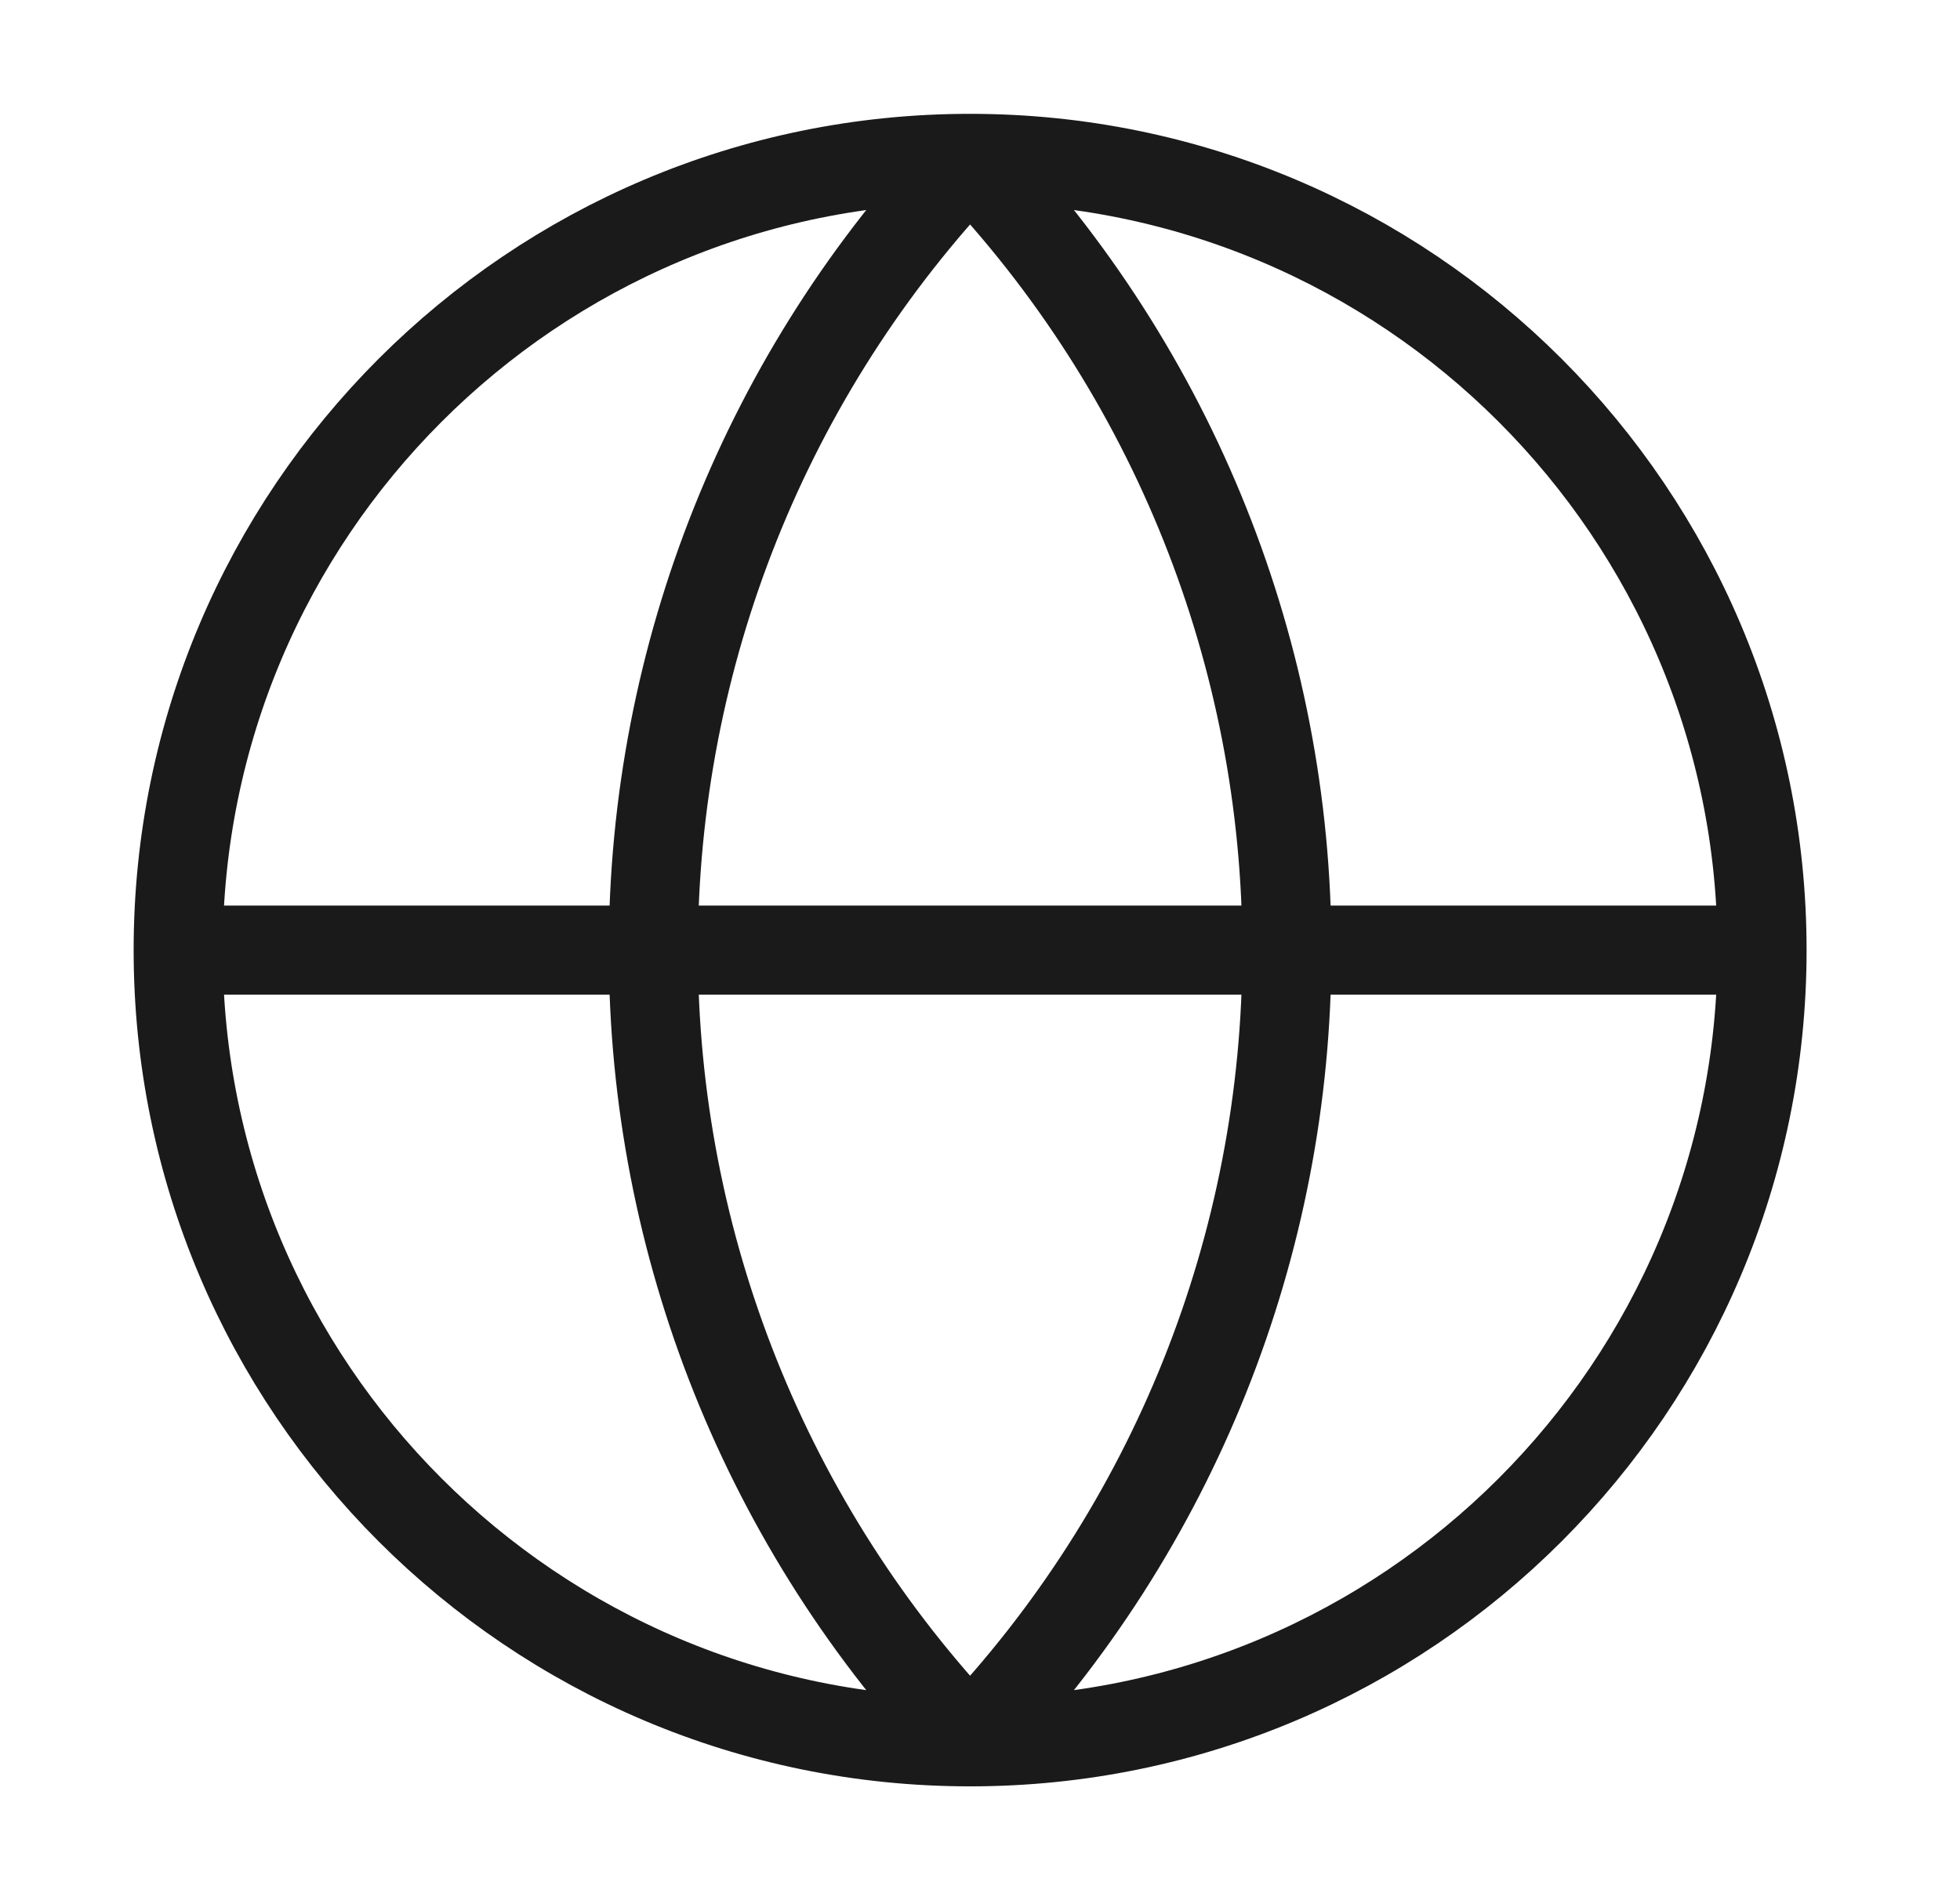
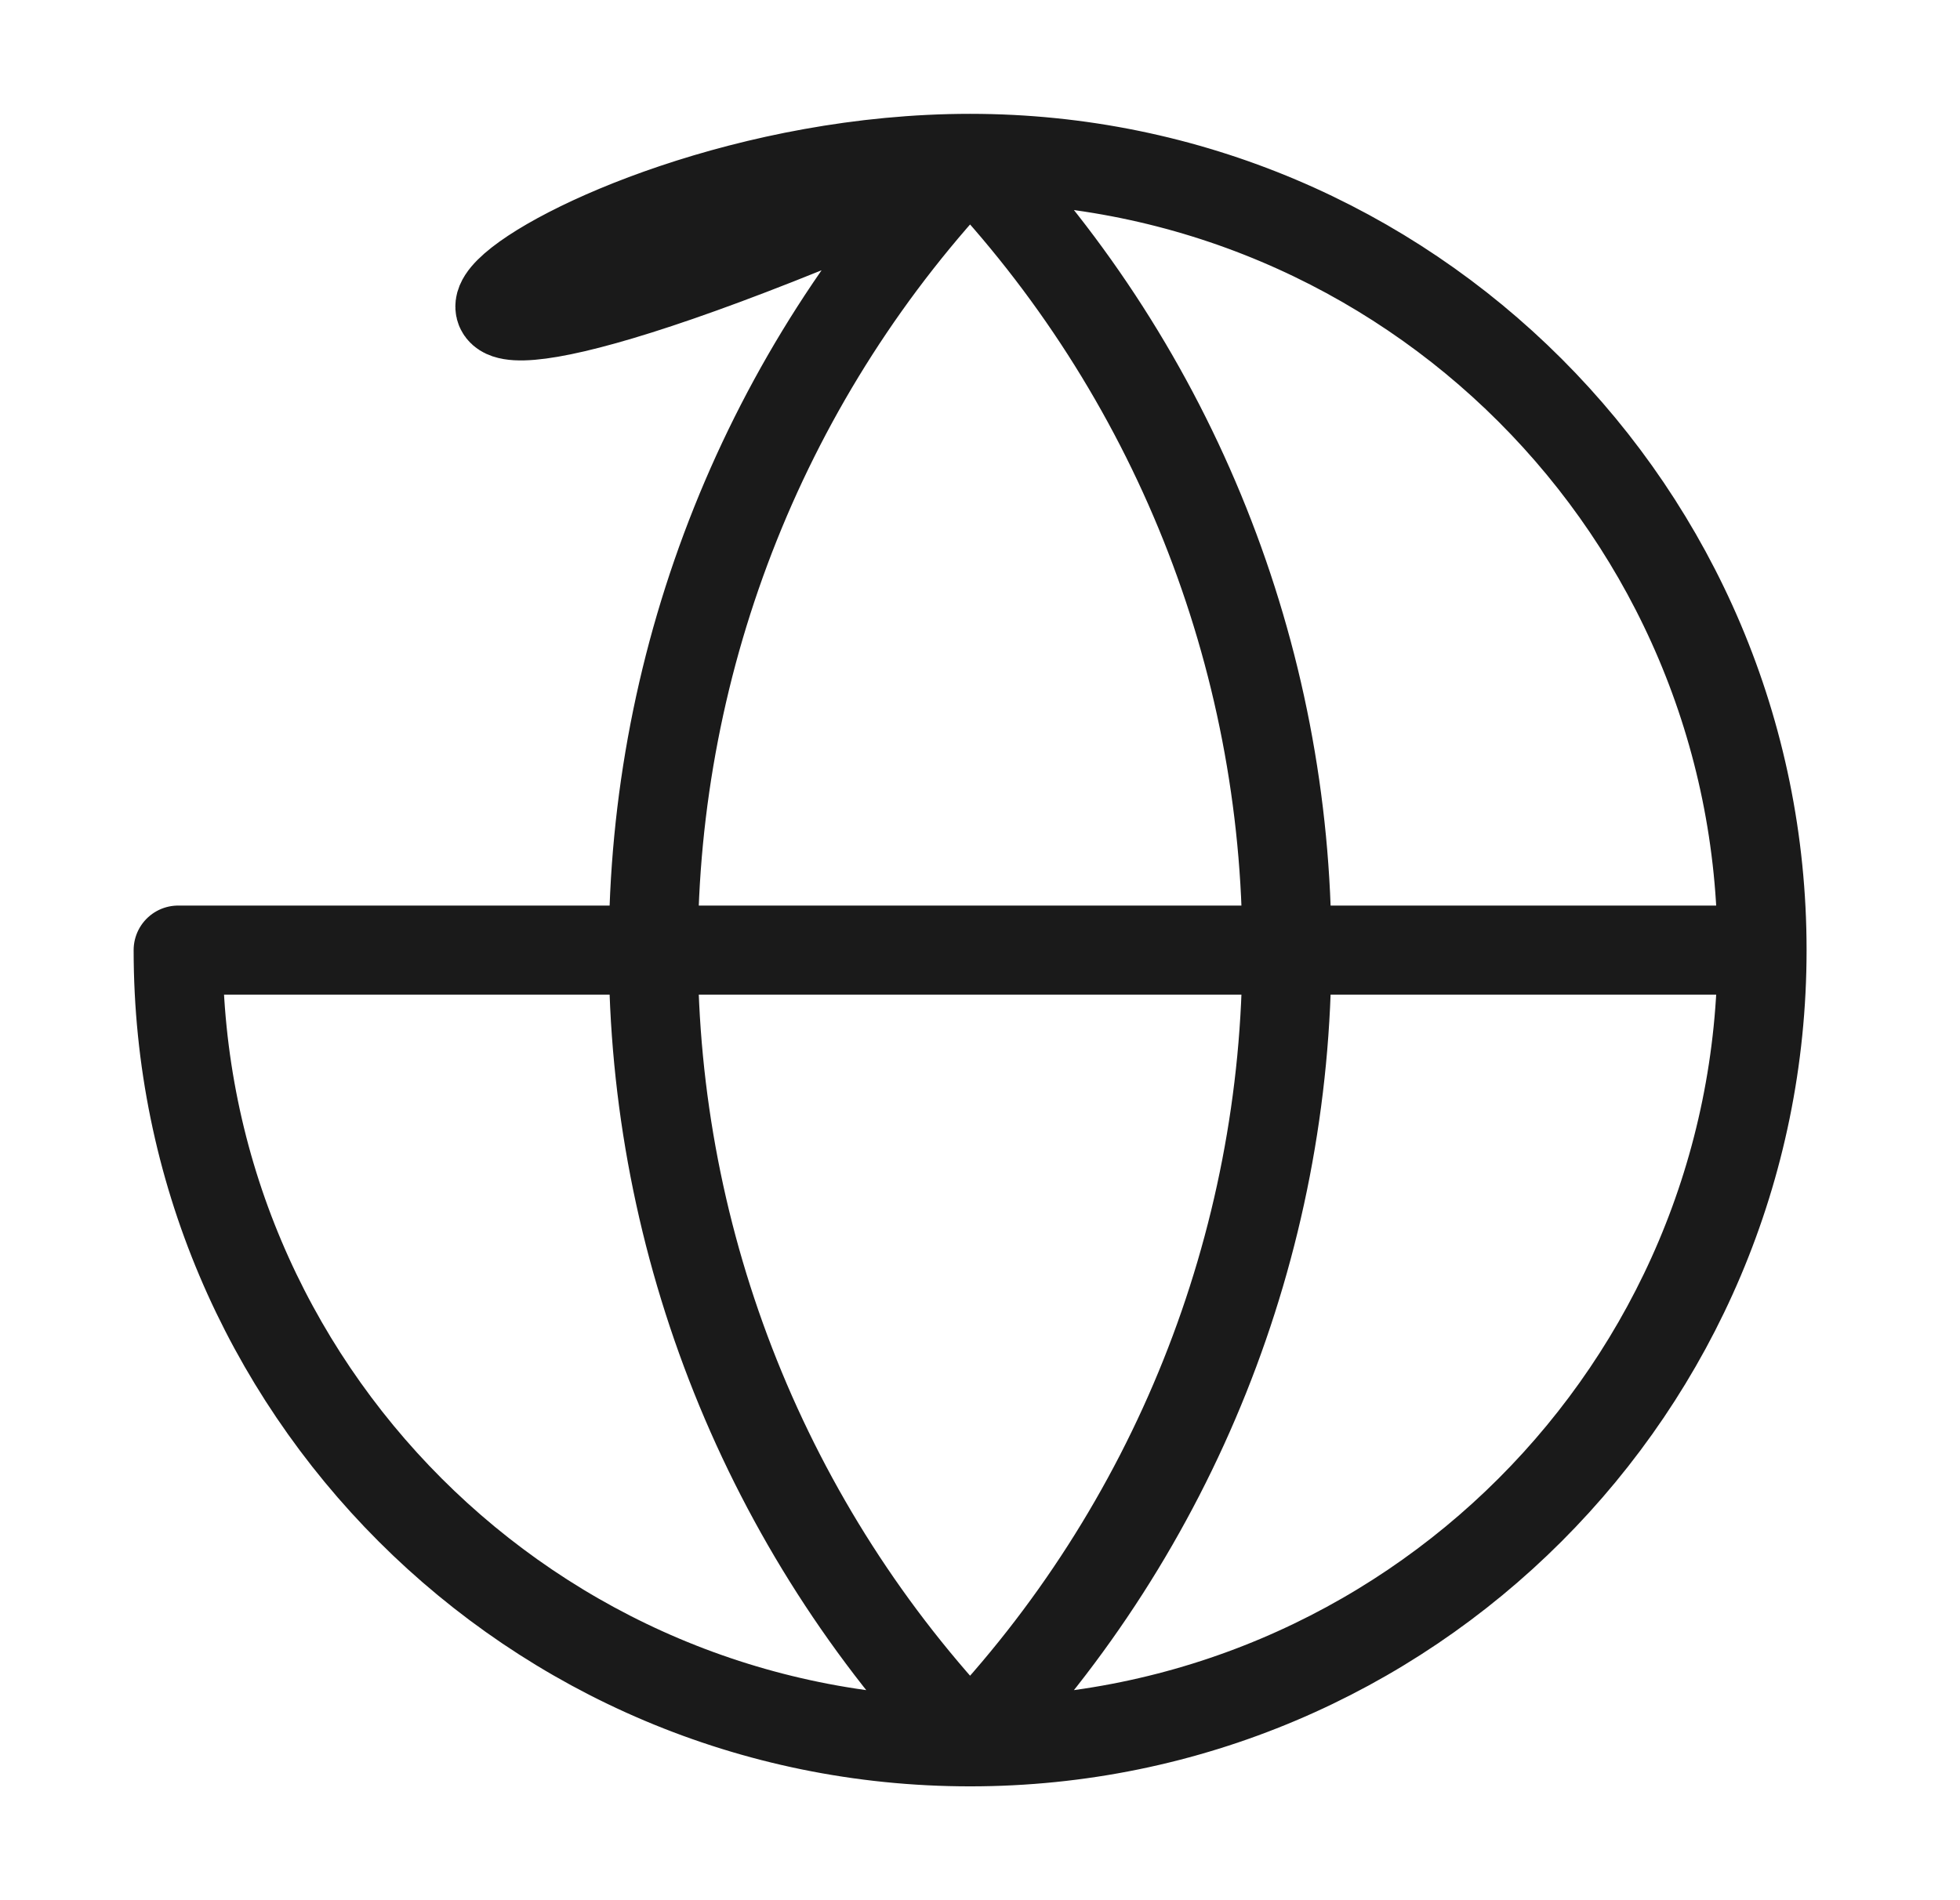
<svg xmlns="http://www.w3.org/2000/svg" viewBox="0 0 33 32" fill="none">
-   <path d="M29.667 16C29.667 23.364 23.697 29.333 16.333 29.333M29.667 16C29.667 8.636 23.697 2.667 16.333 2.667M29.667 16H3M16.333 29.333C8.97 29.333 3 23.364 3 16M16.333 29.333C12.91 25.738 11 20.964 11 16C11 11.036 12.91 6.262 16.333 2.667M16.333 29.333C19.757 25.738 21.667 20.964 21.667 16C21.667 11.036 19.757 6.262 16.333 2.667M3 16C3 8.636 8.97 2.667 16.333 2.667" stroke="#1A1A1A" stroke-width="1.5" stroke-linecap="round" stroke-linejoin="round" />
+   <path d="M29.667 16C29.667 23.364 23.697 29.333 16.333 29.333M29.667 16C29.667 8.636 23.697 2.667 16.333 2.667M29.667 16H3M16.333 29.333C8.97 29.333 3 23.364 3 16M16.333 29.333C12.91 25.738 11 20.964 11 16C11 11.036 12.91 6.262 16.333 2.667M16.333 29.333C19.757 25.738 21.667 20.964 21.667 16C21.667 11.036 19.757 6.262 16.333 2.667C3 8.636 8.97 2.667 16.333 2.667" stroke="#1A1A1A" stroke-width="1.5" stroke-linecap="round" stroke-linejoin="round" />
</svg>